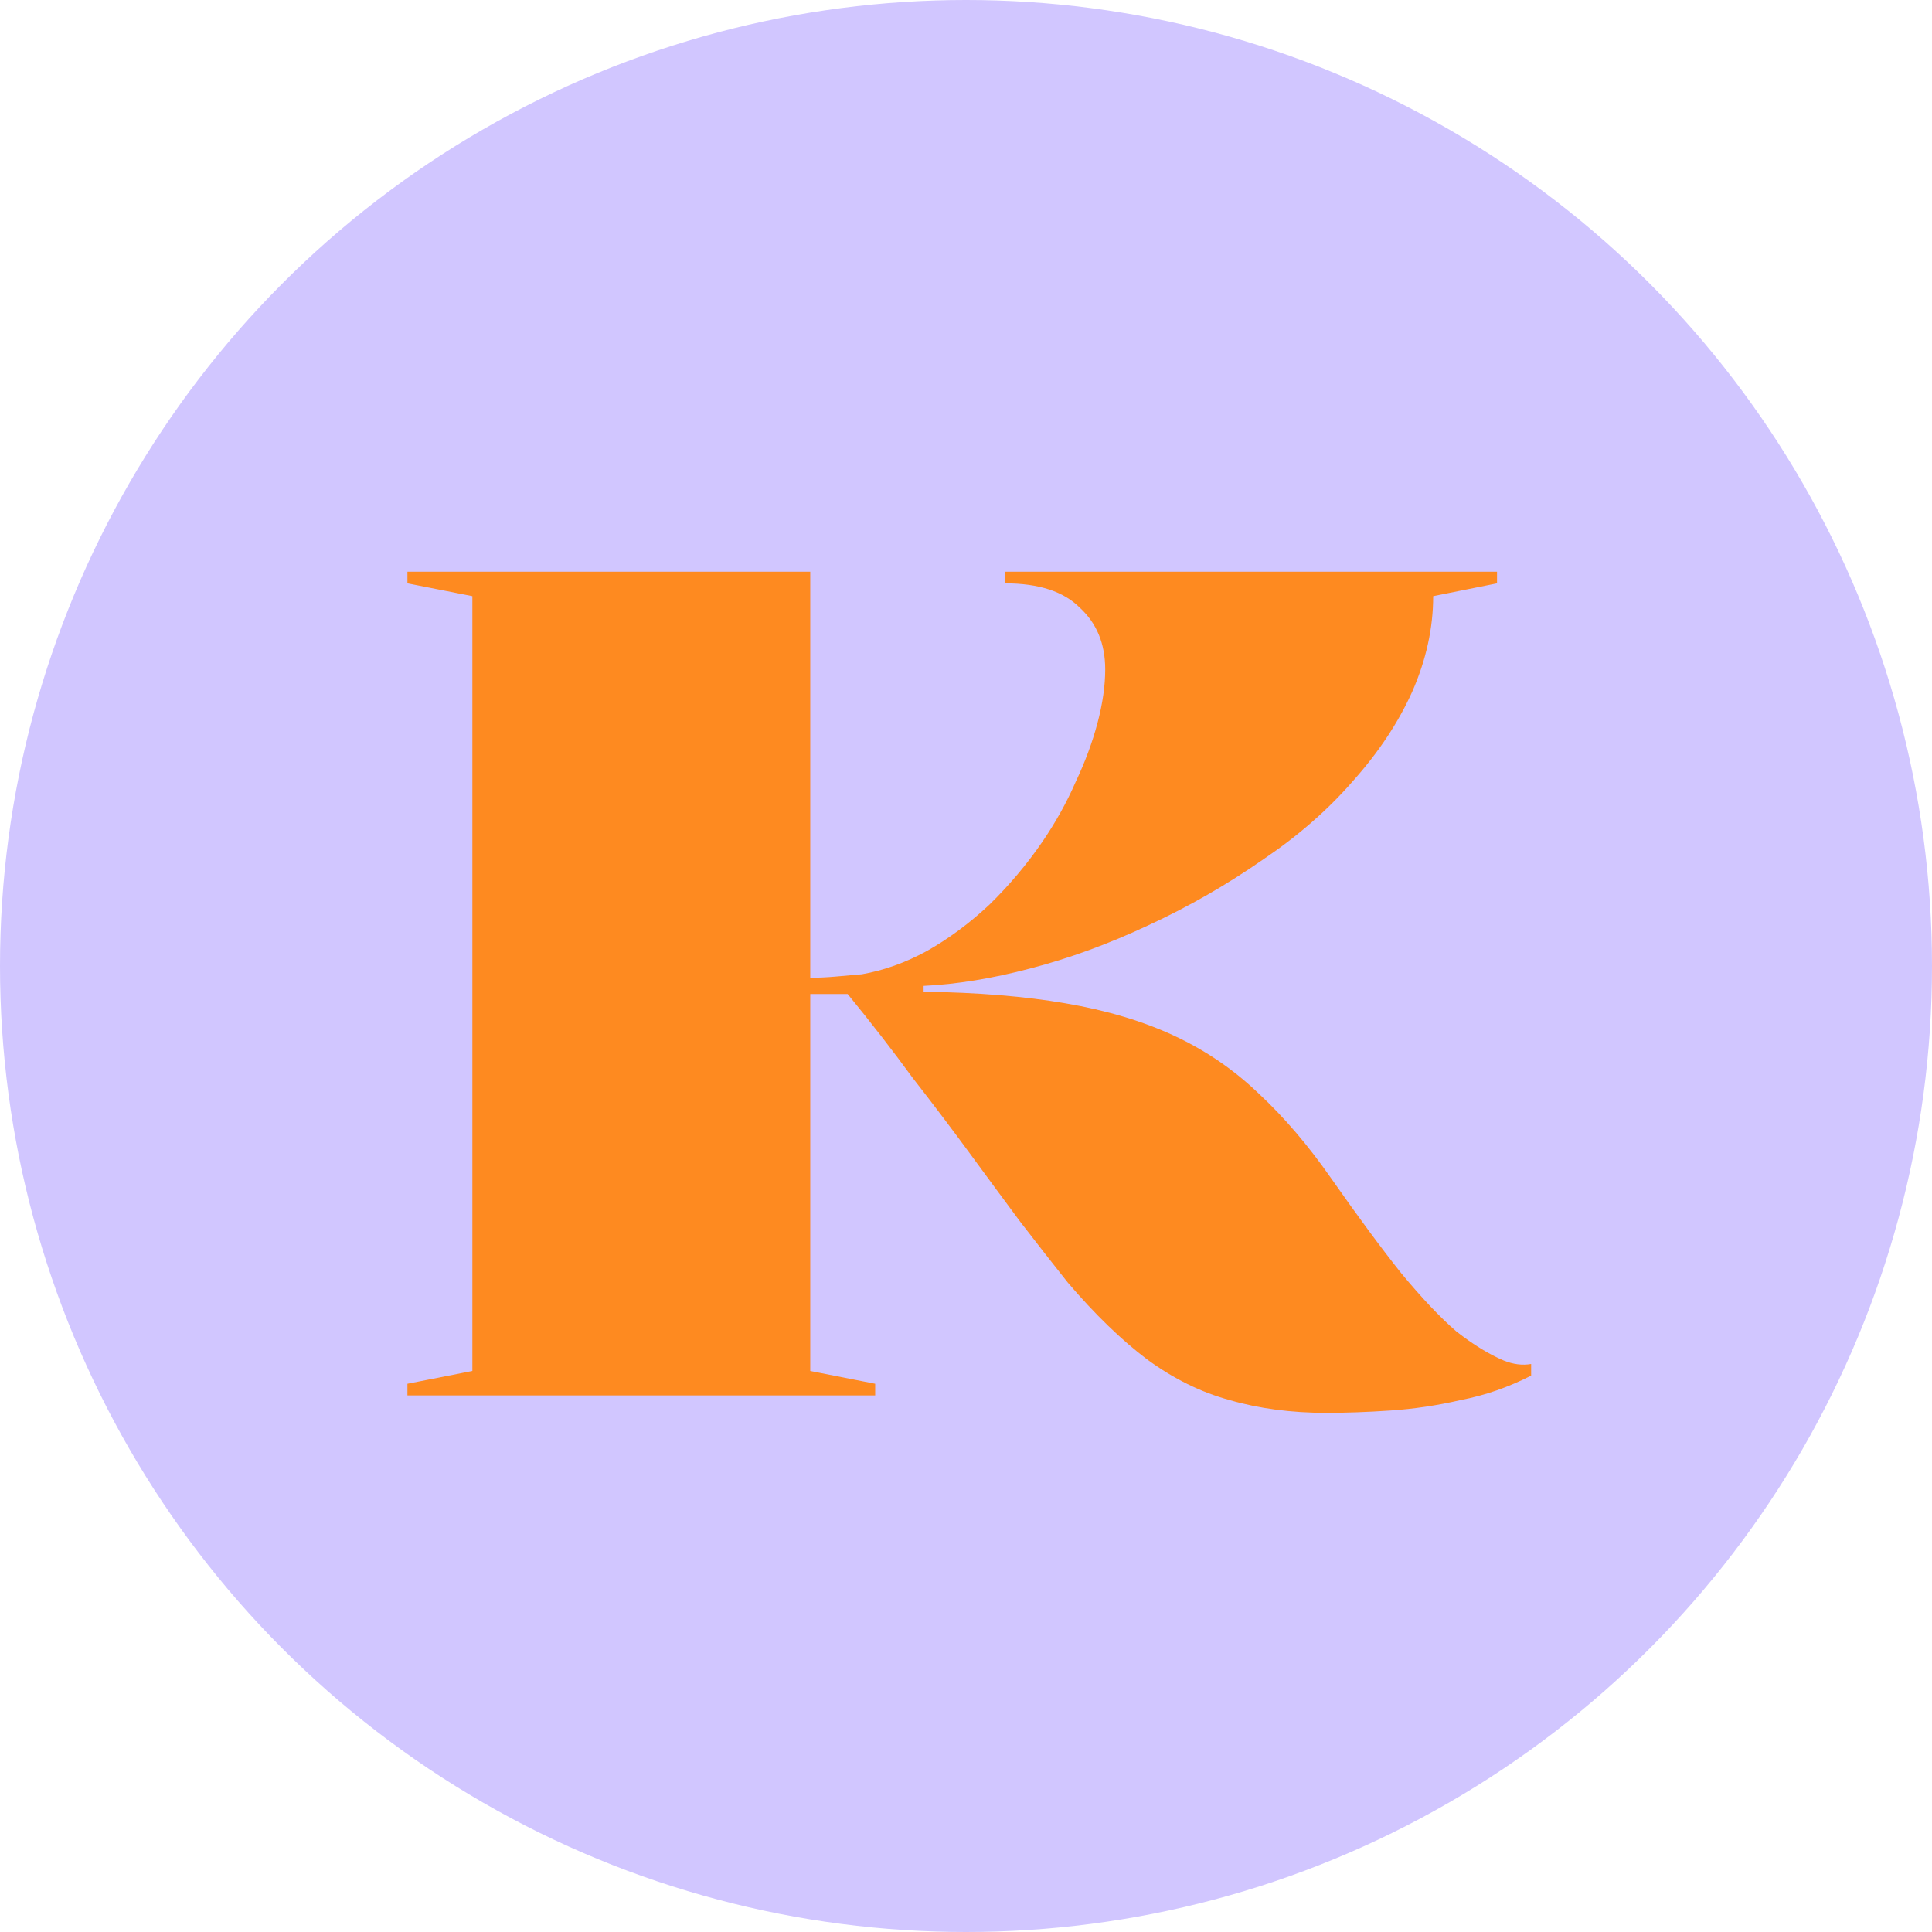
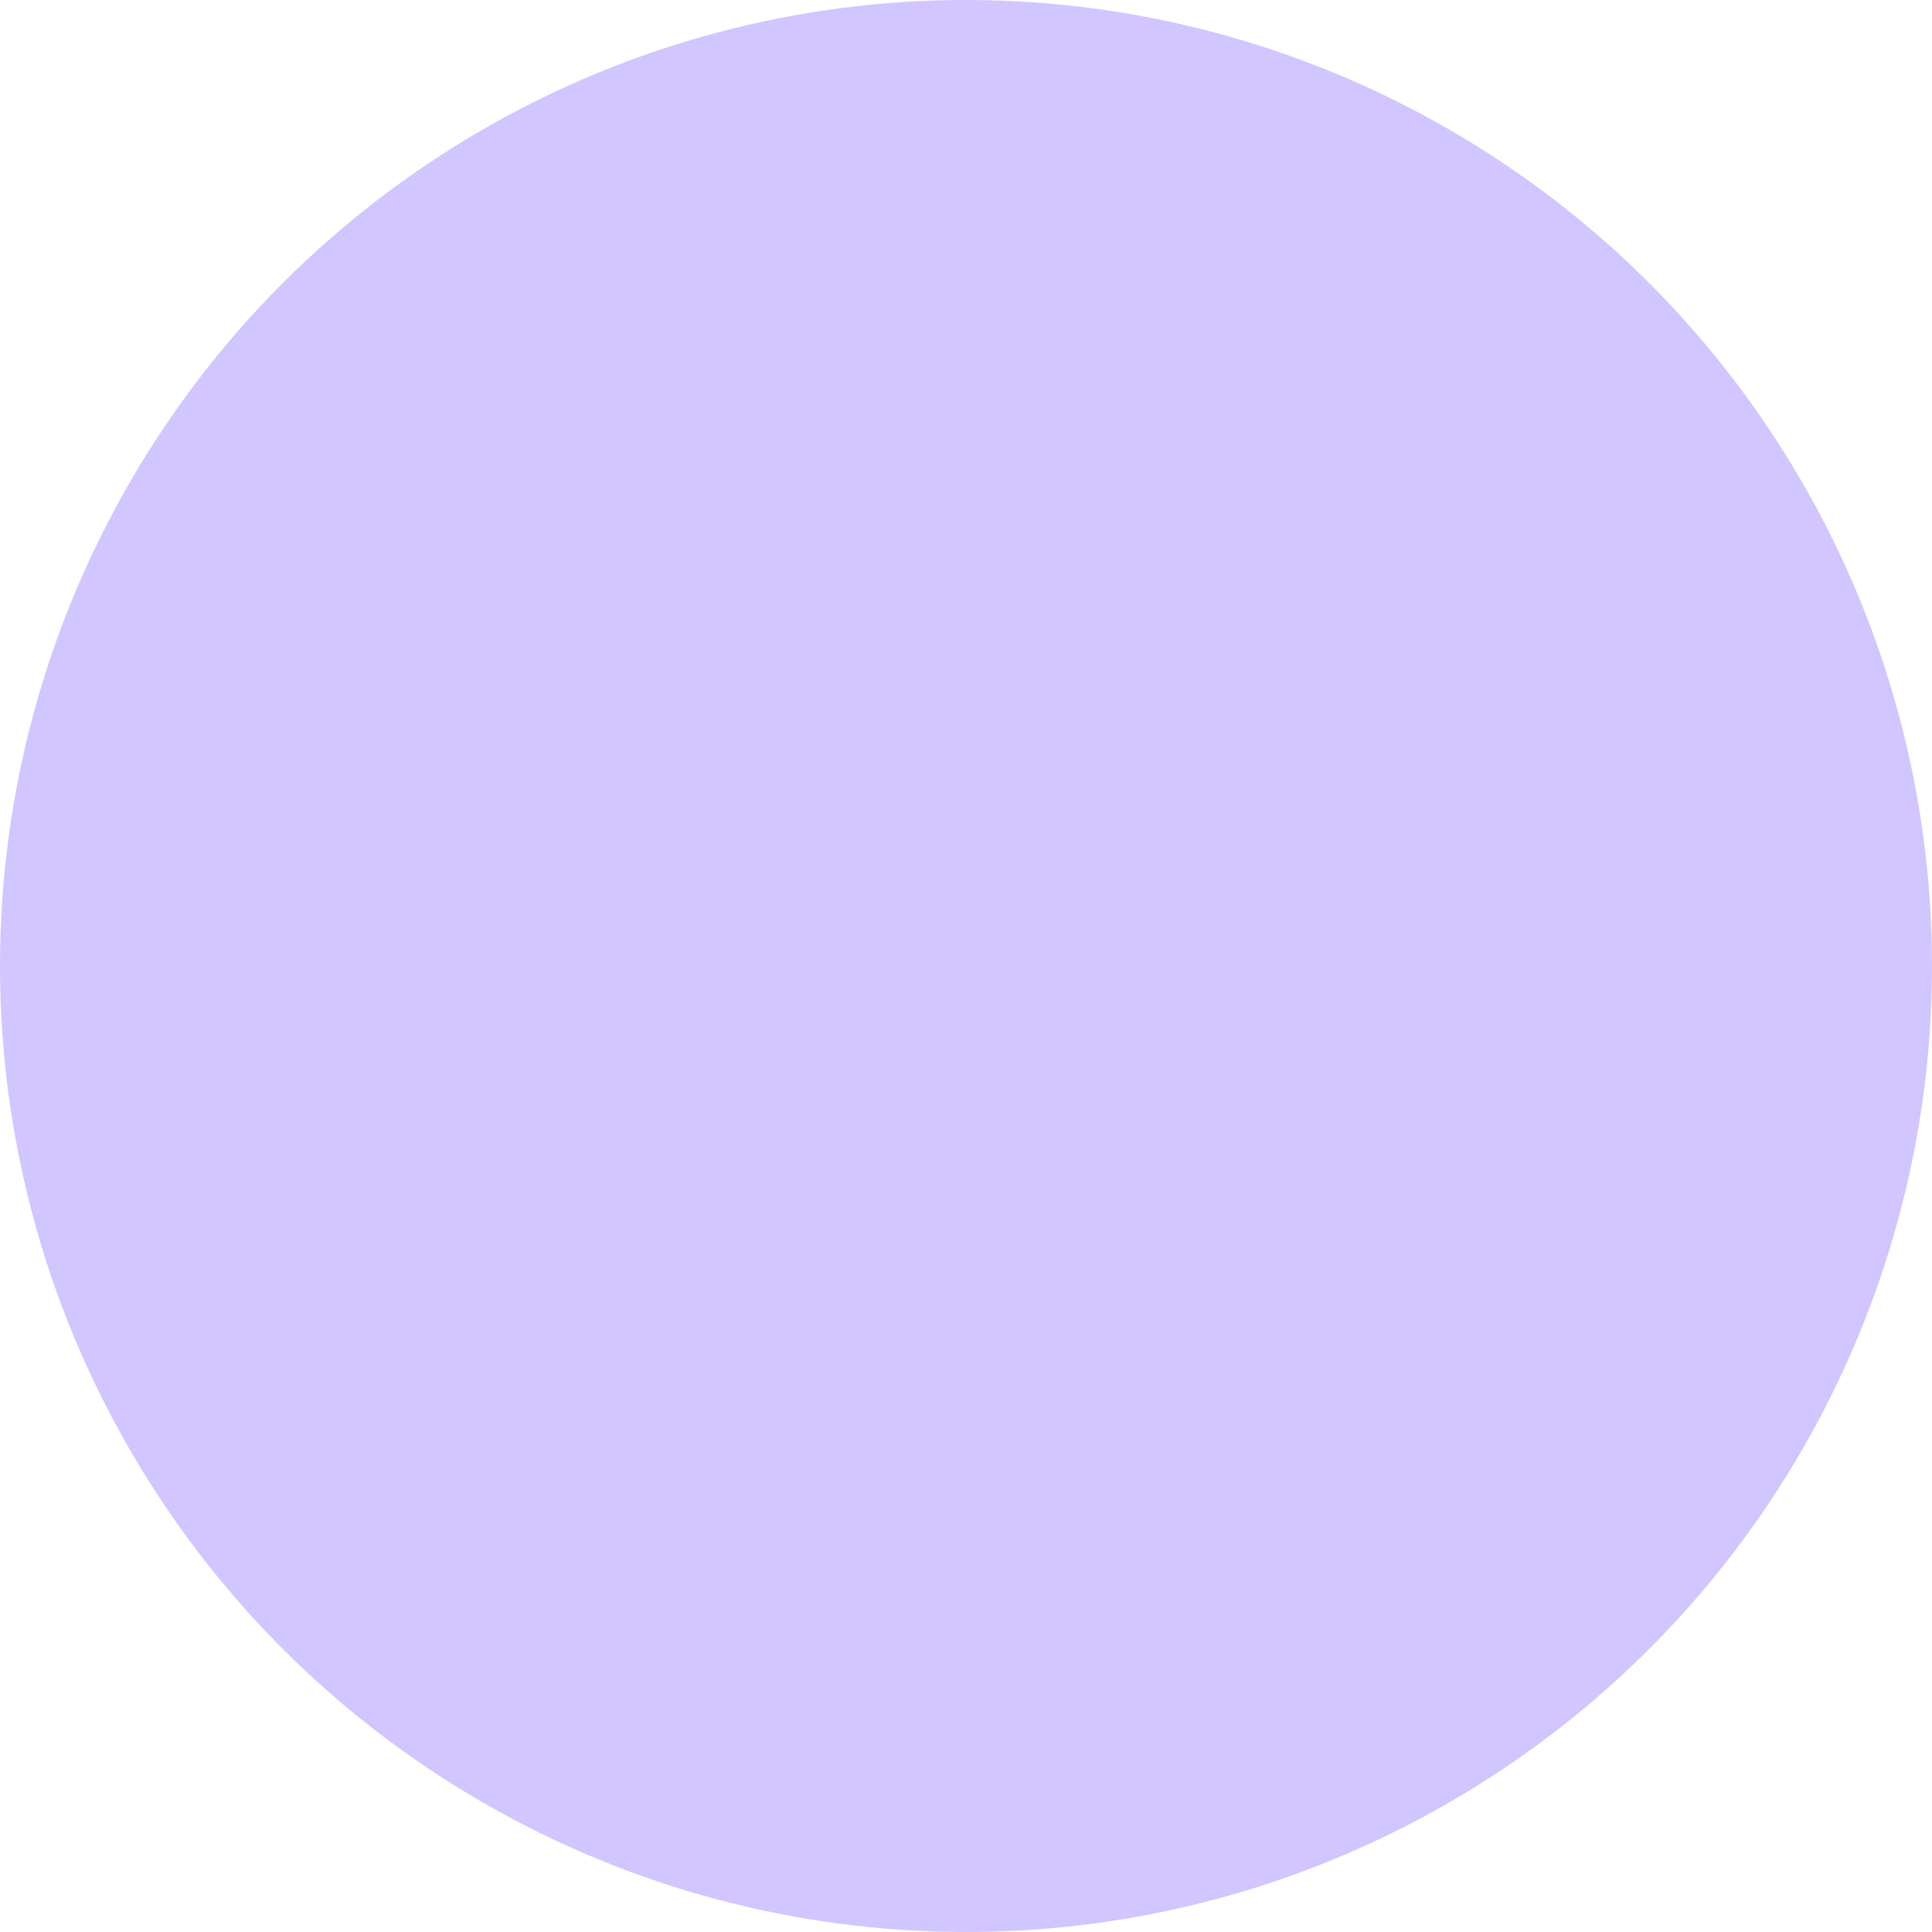
<svg xmlns="http://www.w3.org/2000/svg" width="294" height="294" viewBox="0 0 294 294" fill="none">
  <circle cx="147" cy="147" r="147" fill="#D1C6FF" />
-   <path d="M201.848 215C196.489 215 191.576 214.351 187.11 213.053C182.755 211.872 178.568 209.807 174.548 206.856C170.641 203.905 166.621 200.011 162.49 195.171C160.145 192.221 157.744 189.152 155.288 185.965C152.832 182.661 150.263 179.179 147.584 175.52C144.904 171.861 142.001 168.025 138.875 164.012C135.86 159.882 132.566 155.633 128.993 151.266H123.299V208.627L133.18 210.574V212.344H62V210.574L71.882 208.627V90.718L62 88.77V87H123.299V148.787C124.527 148.787 125.811 148.728 127.151 148.61C128.491 148.492 129.831 148.374 131.17 148.256C134.52 147.666 137.814 146.485 141.052 144.715C144.402 142.827 147.584 140.466 150.598 137.633C153.613 134.683 156.293 131.496 158.638 128.073C160.647 125.123 162.322 122.113 163.662 119.044C165.114 115.976 166.23 112.966 167.012 110.015C167.793 107.065 168.184 104.35 168.184 101.871C168.184 97.977 166.9 94.849 164.332 92.488C161.876 90.01 158.079 88.77 152.943 88.77V87H227.808V88.77L218.094 90.718C218.094 95.557 217.033 100.396 214.912 105.235C212.79 109.956 209.776 114.5 205.868 118.867C202.072 123.234 197.549 127.188 192.302 130.729C186.719 134.624 180.857 137.988 174.716 140.82C168.687 143.653 162.713 145.836 156.795 147.371C150.989 148.905 145.574 149.79 140.549 150.026V150.911C148.812 151.029 156.014 151.62 162.155 152.682C168.407 153.744 173.934 155.396 178.736 157.639C183.537 159.882 187.835 162.832 191.632 166.491C195.428 170.032 199.057 174.281 202.518 179.238C206.649 185.139 210.222 189.978 213.237 193.755C216.363 197.532 219.155 200.483 221.611 202.607C224.179 204.614 226.58 206.089 228.813 207.033C230.264 207.623 231.66 207.8 233 207.564V209.335C229.539 211.105 225.966 212.344 222.281 213.053C218.708 213.879 215.135 214.41 211.562 214.646C208.101 214.882 204.863 215 201.848 215Z" fill="#FE8A20" />
</svg>